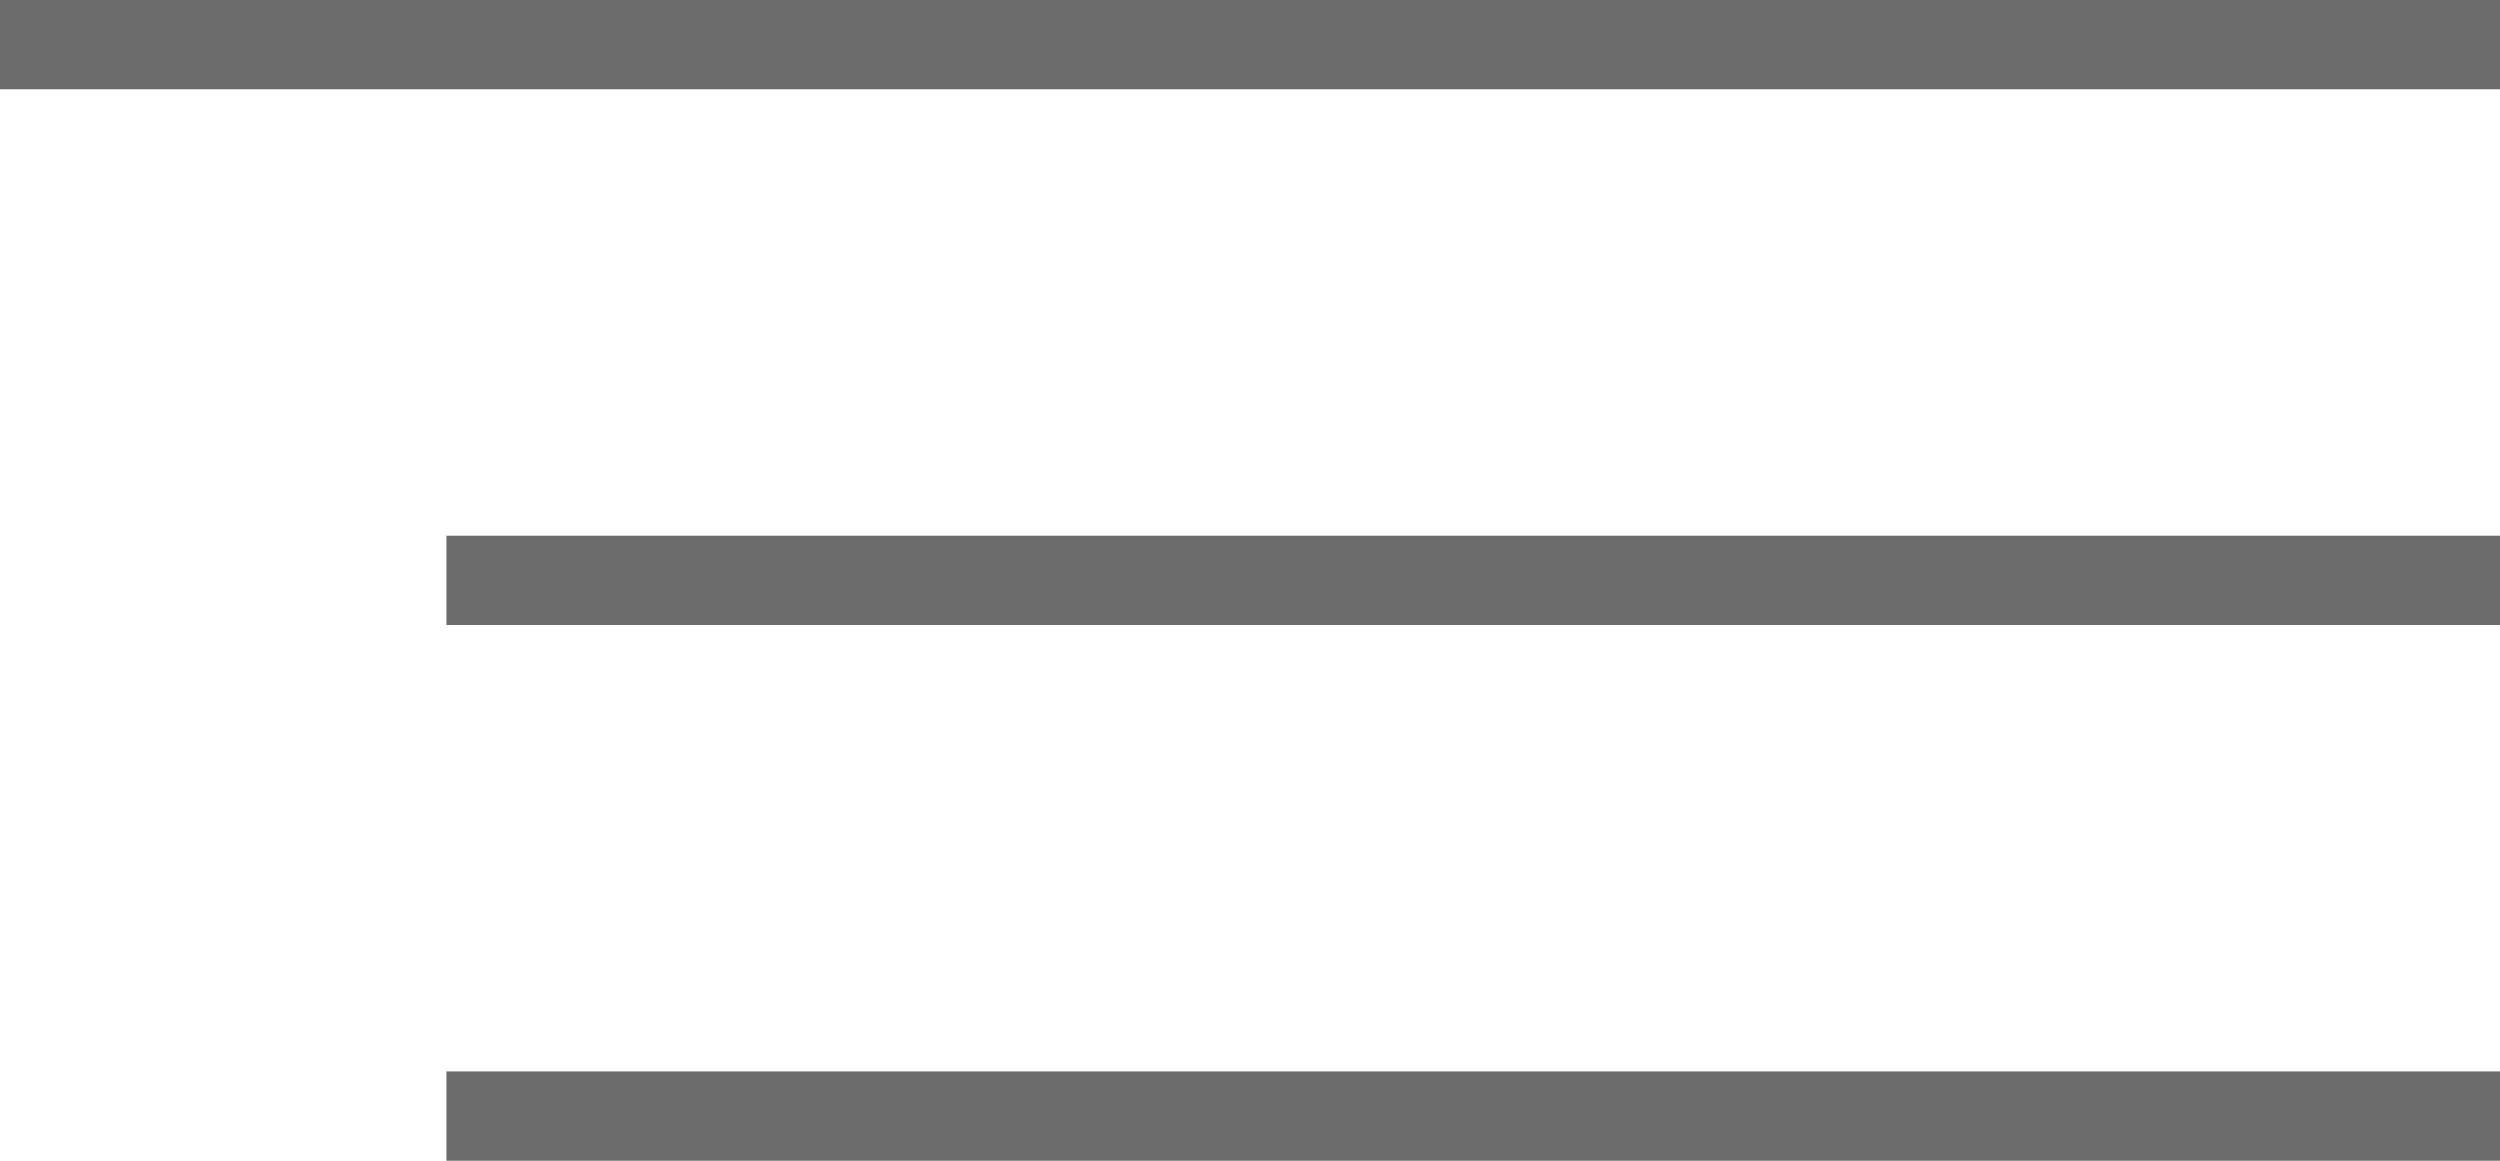
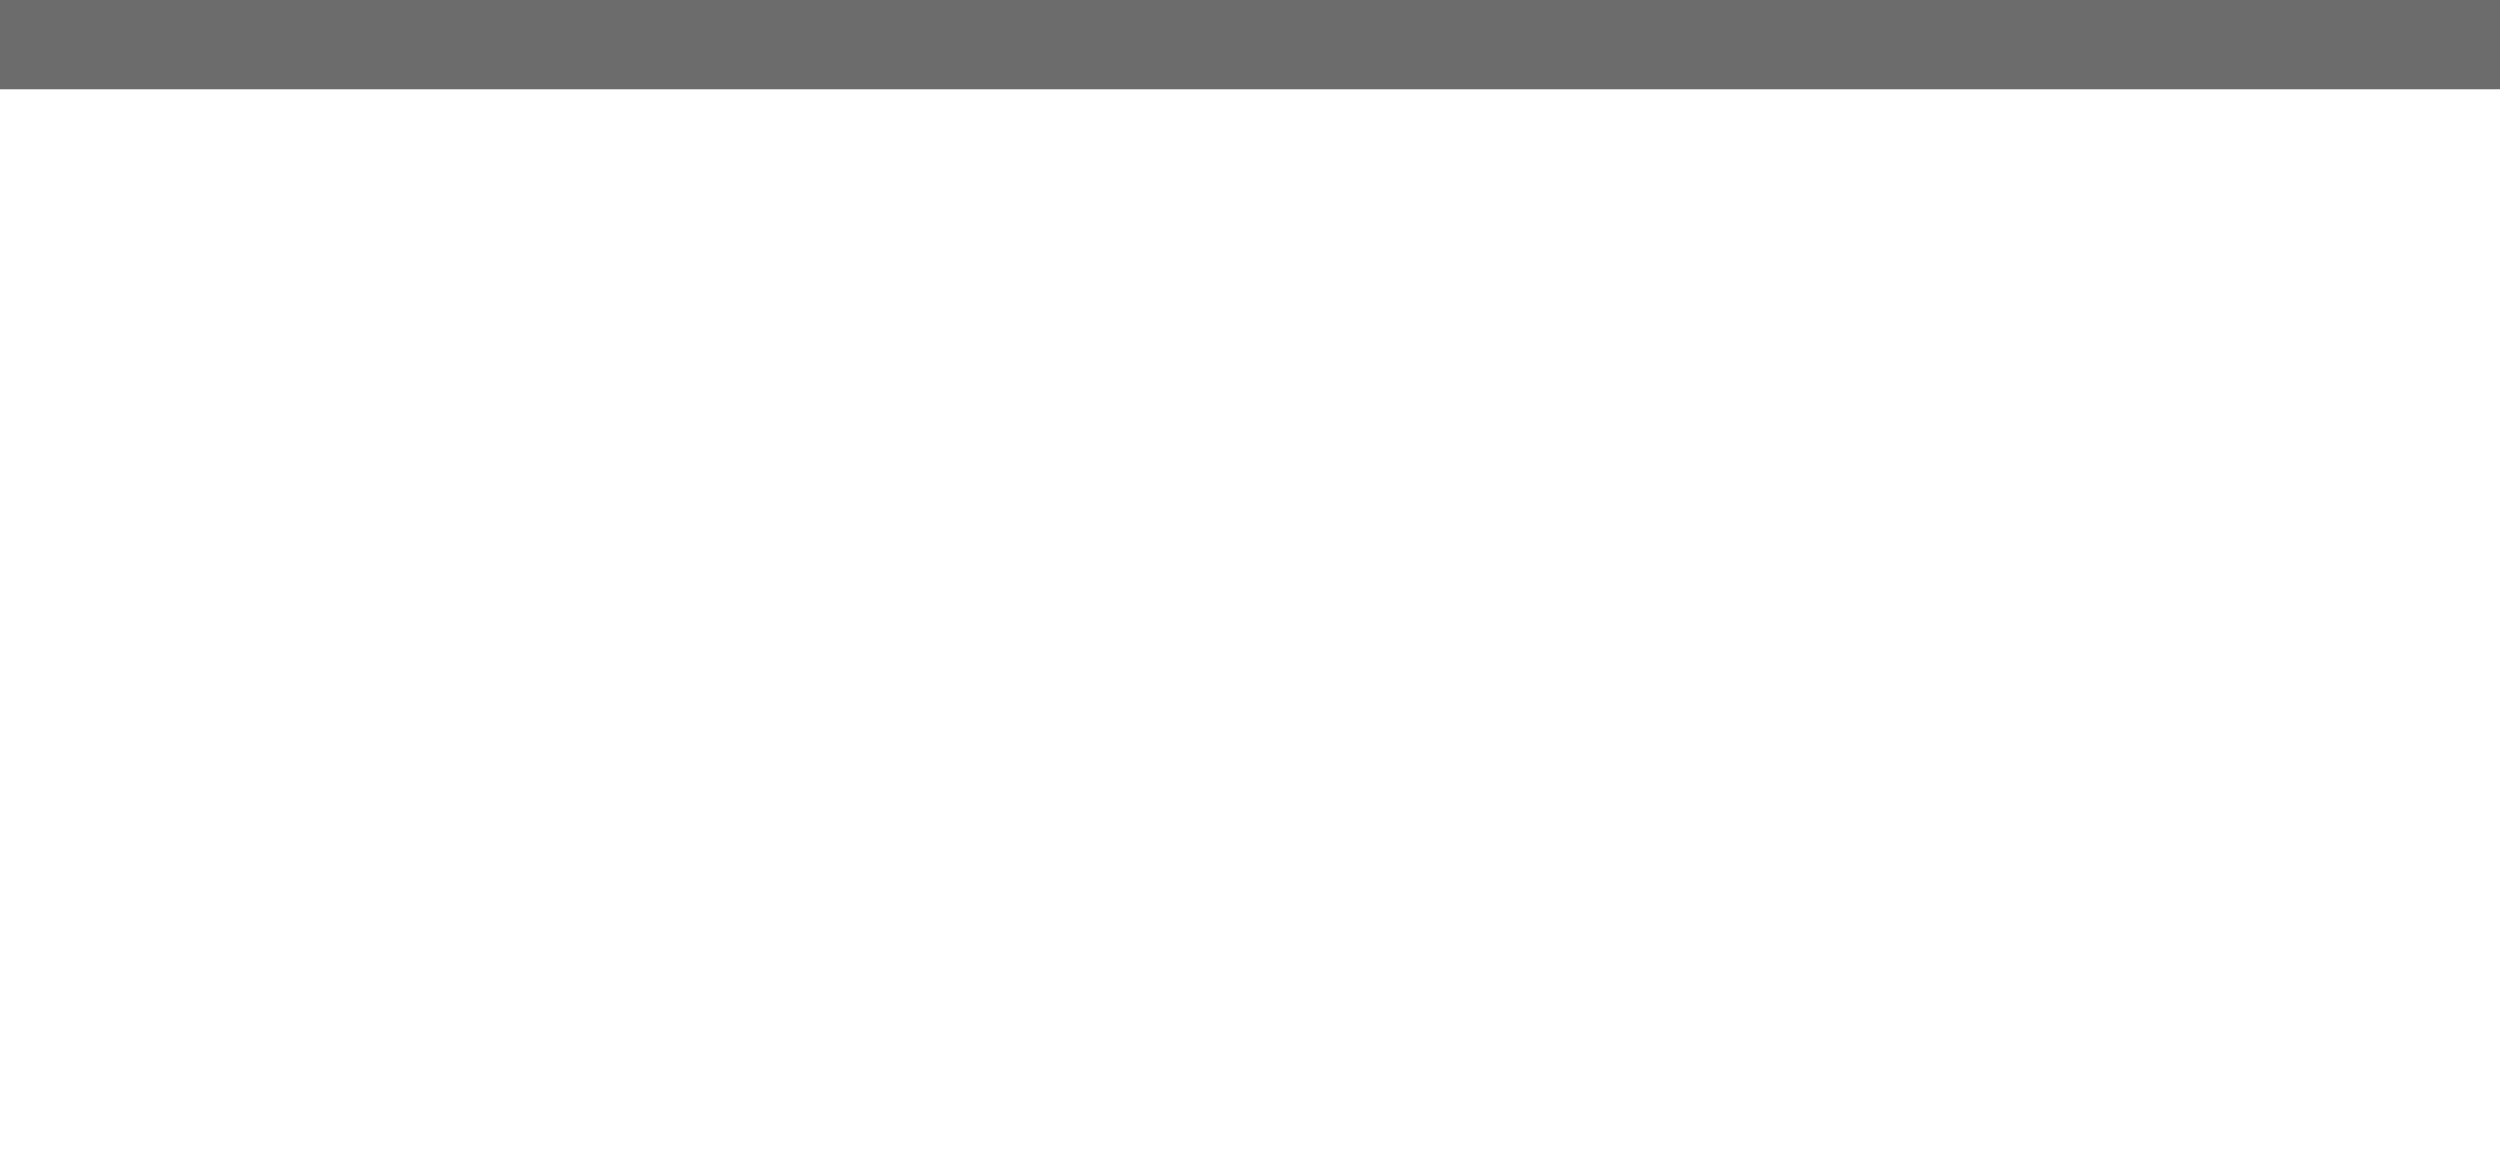
<svg xmlns="http://www.w3.org/2000/svg" width="28" height="13" viewBox="0 0 28 13" fill="none">
  <rect width="28" height="1" fill="#6C6C6C" />
-   <rect x="5" y="6" width="23" height="1" fill="#6C6C6C" />
-   <rect x="5" y="12" width="23" height="1" fill="#6C6C6C" />
</svg>